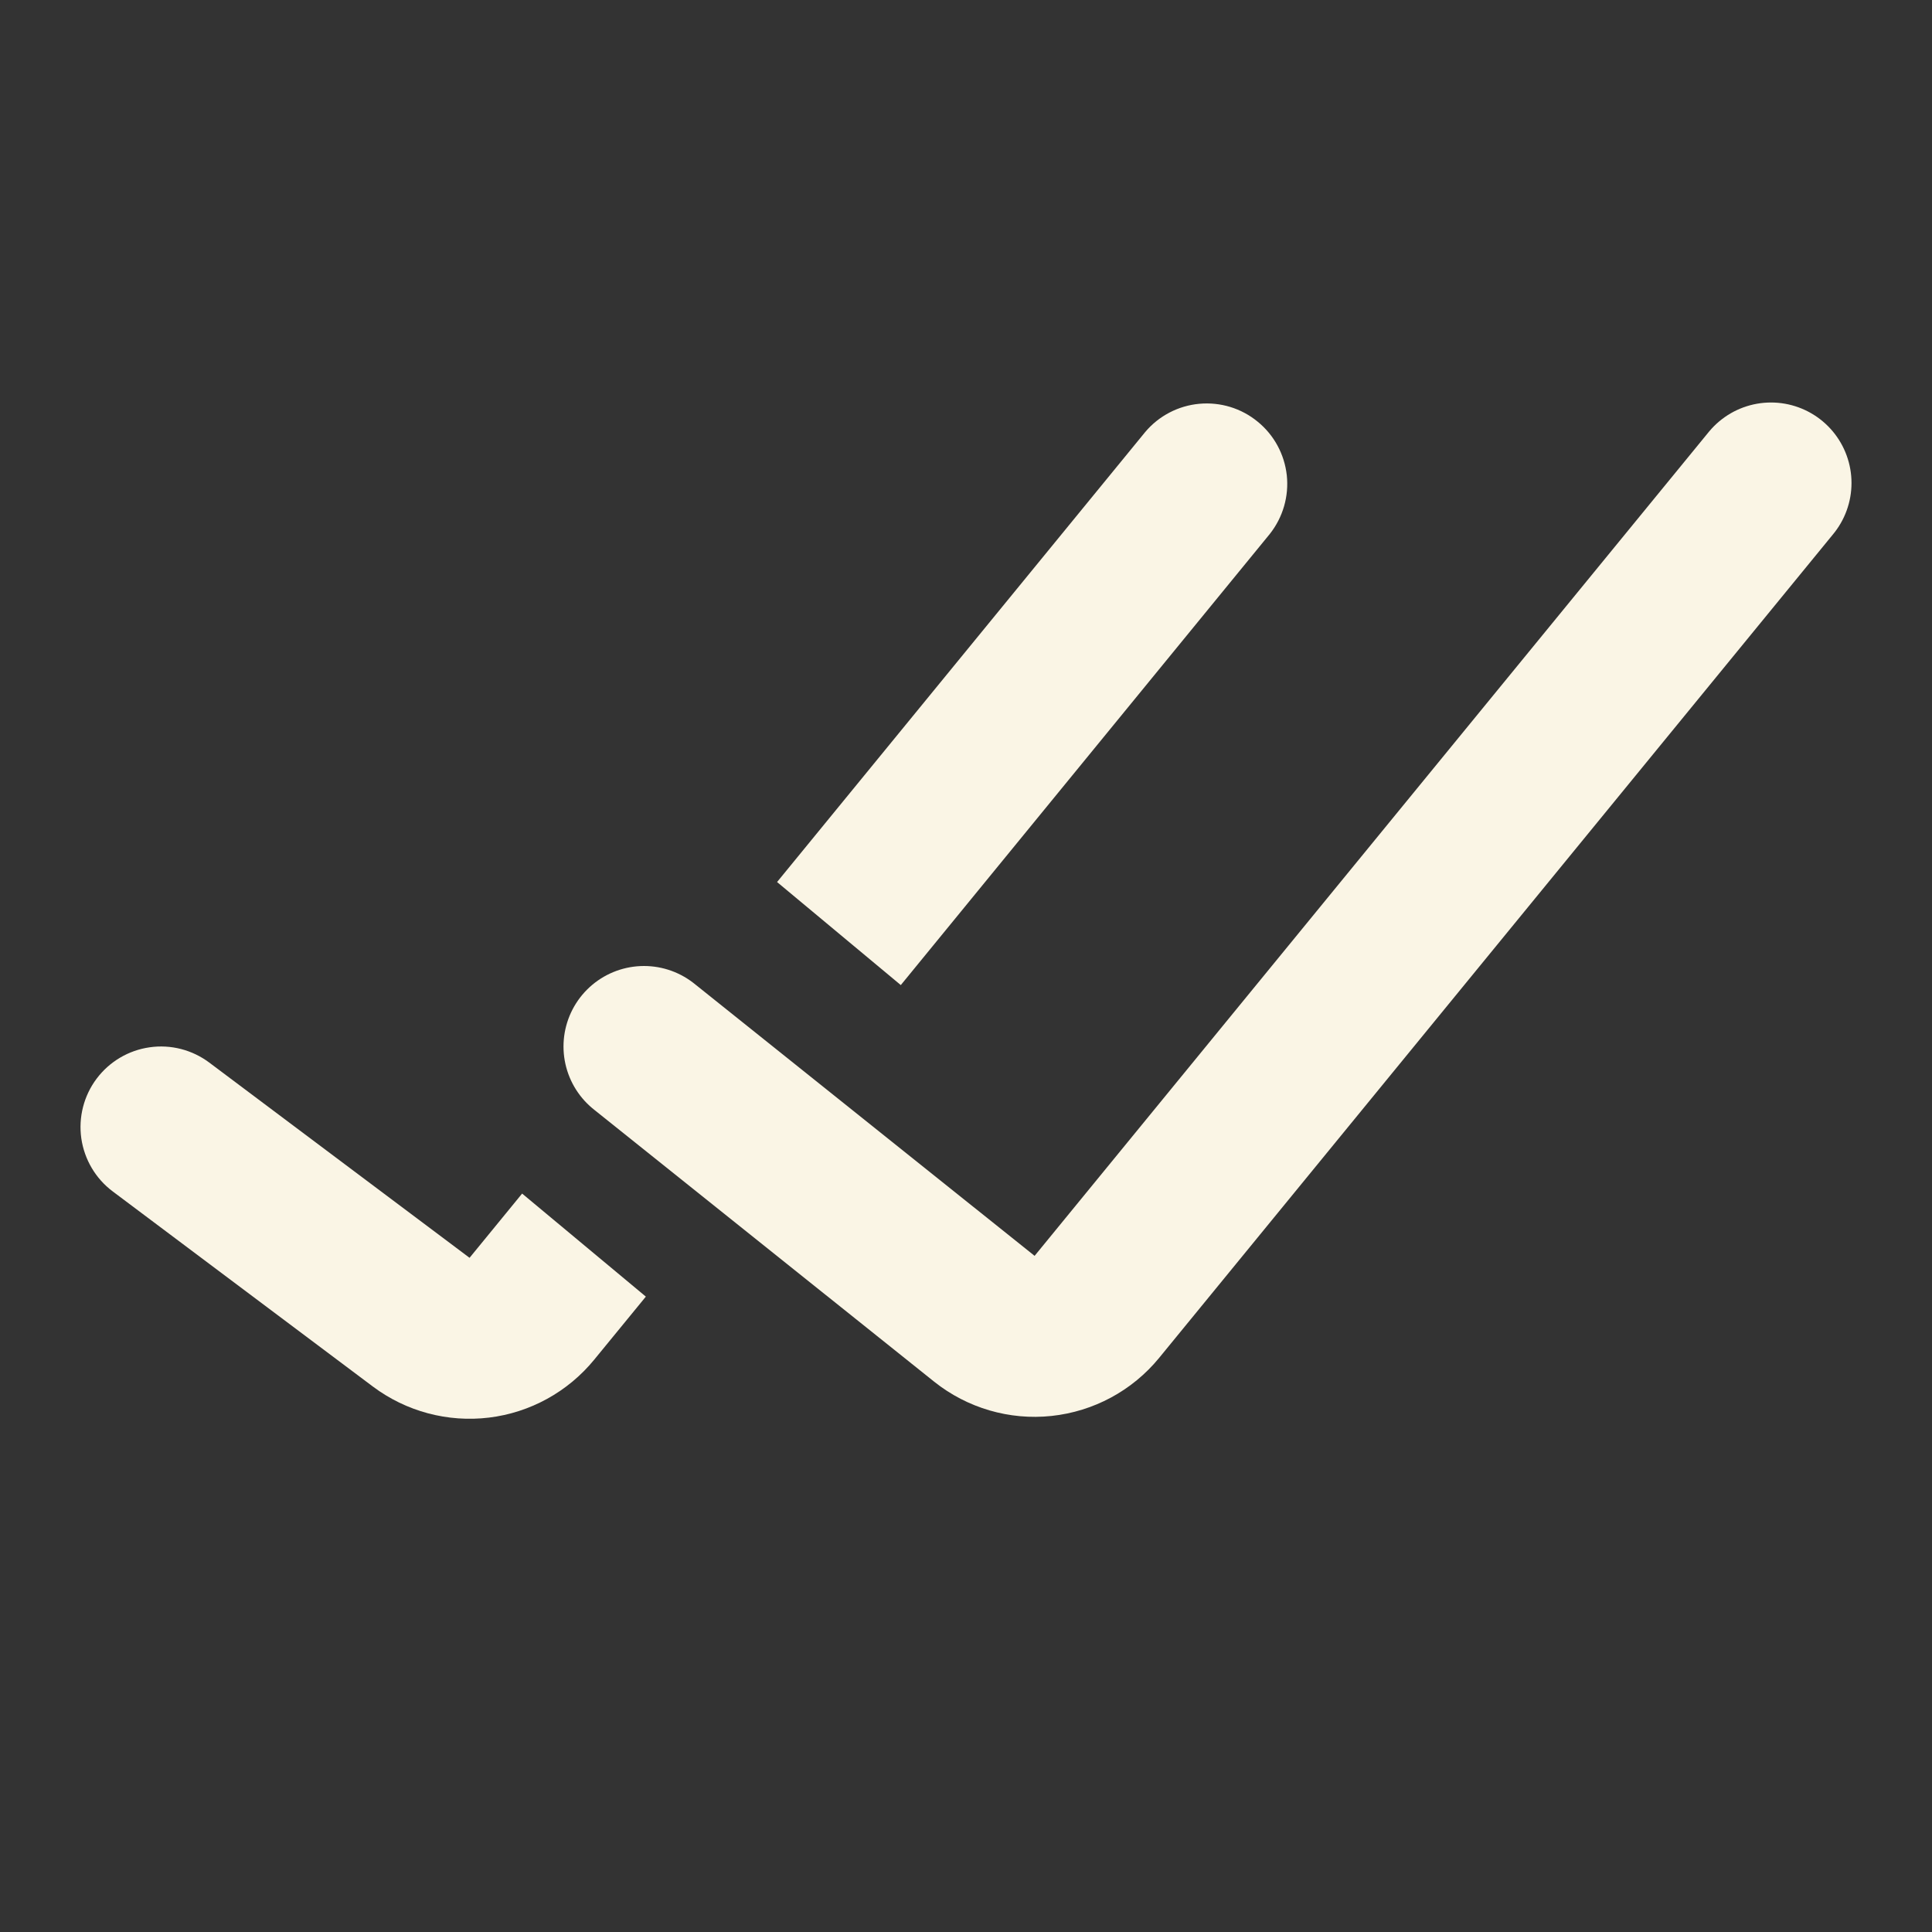
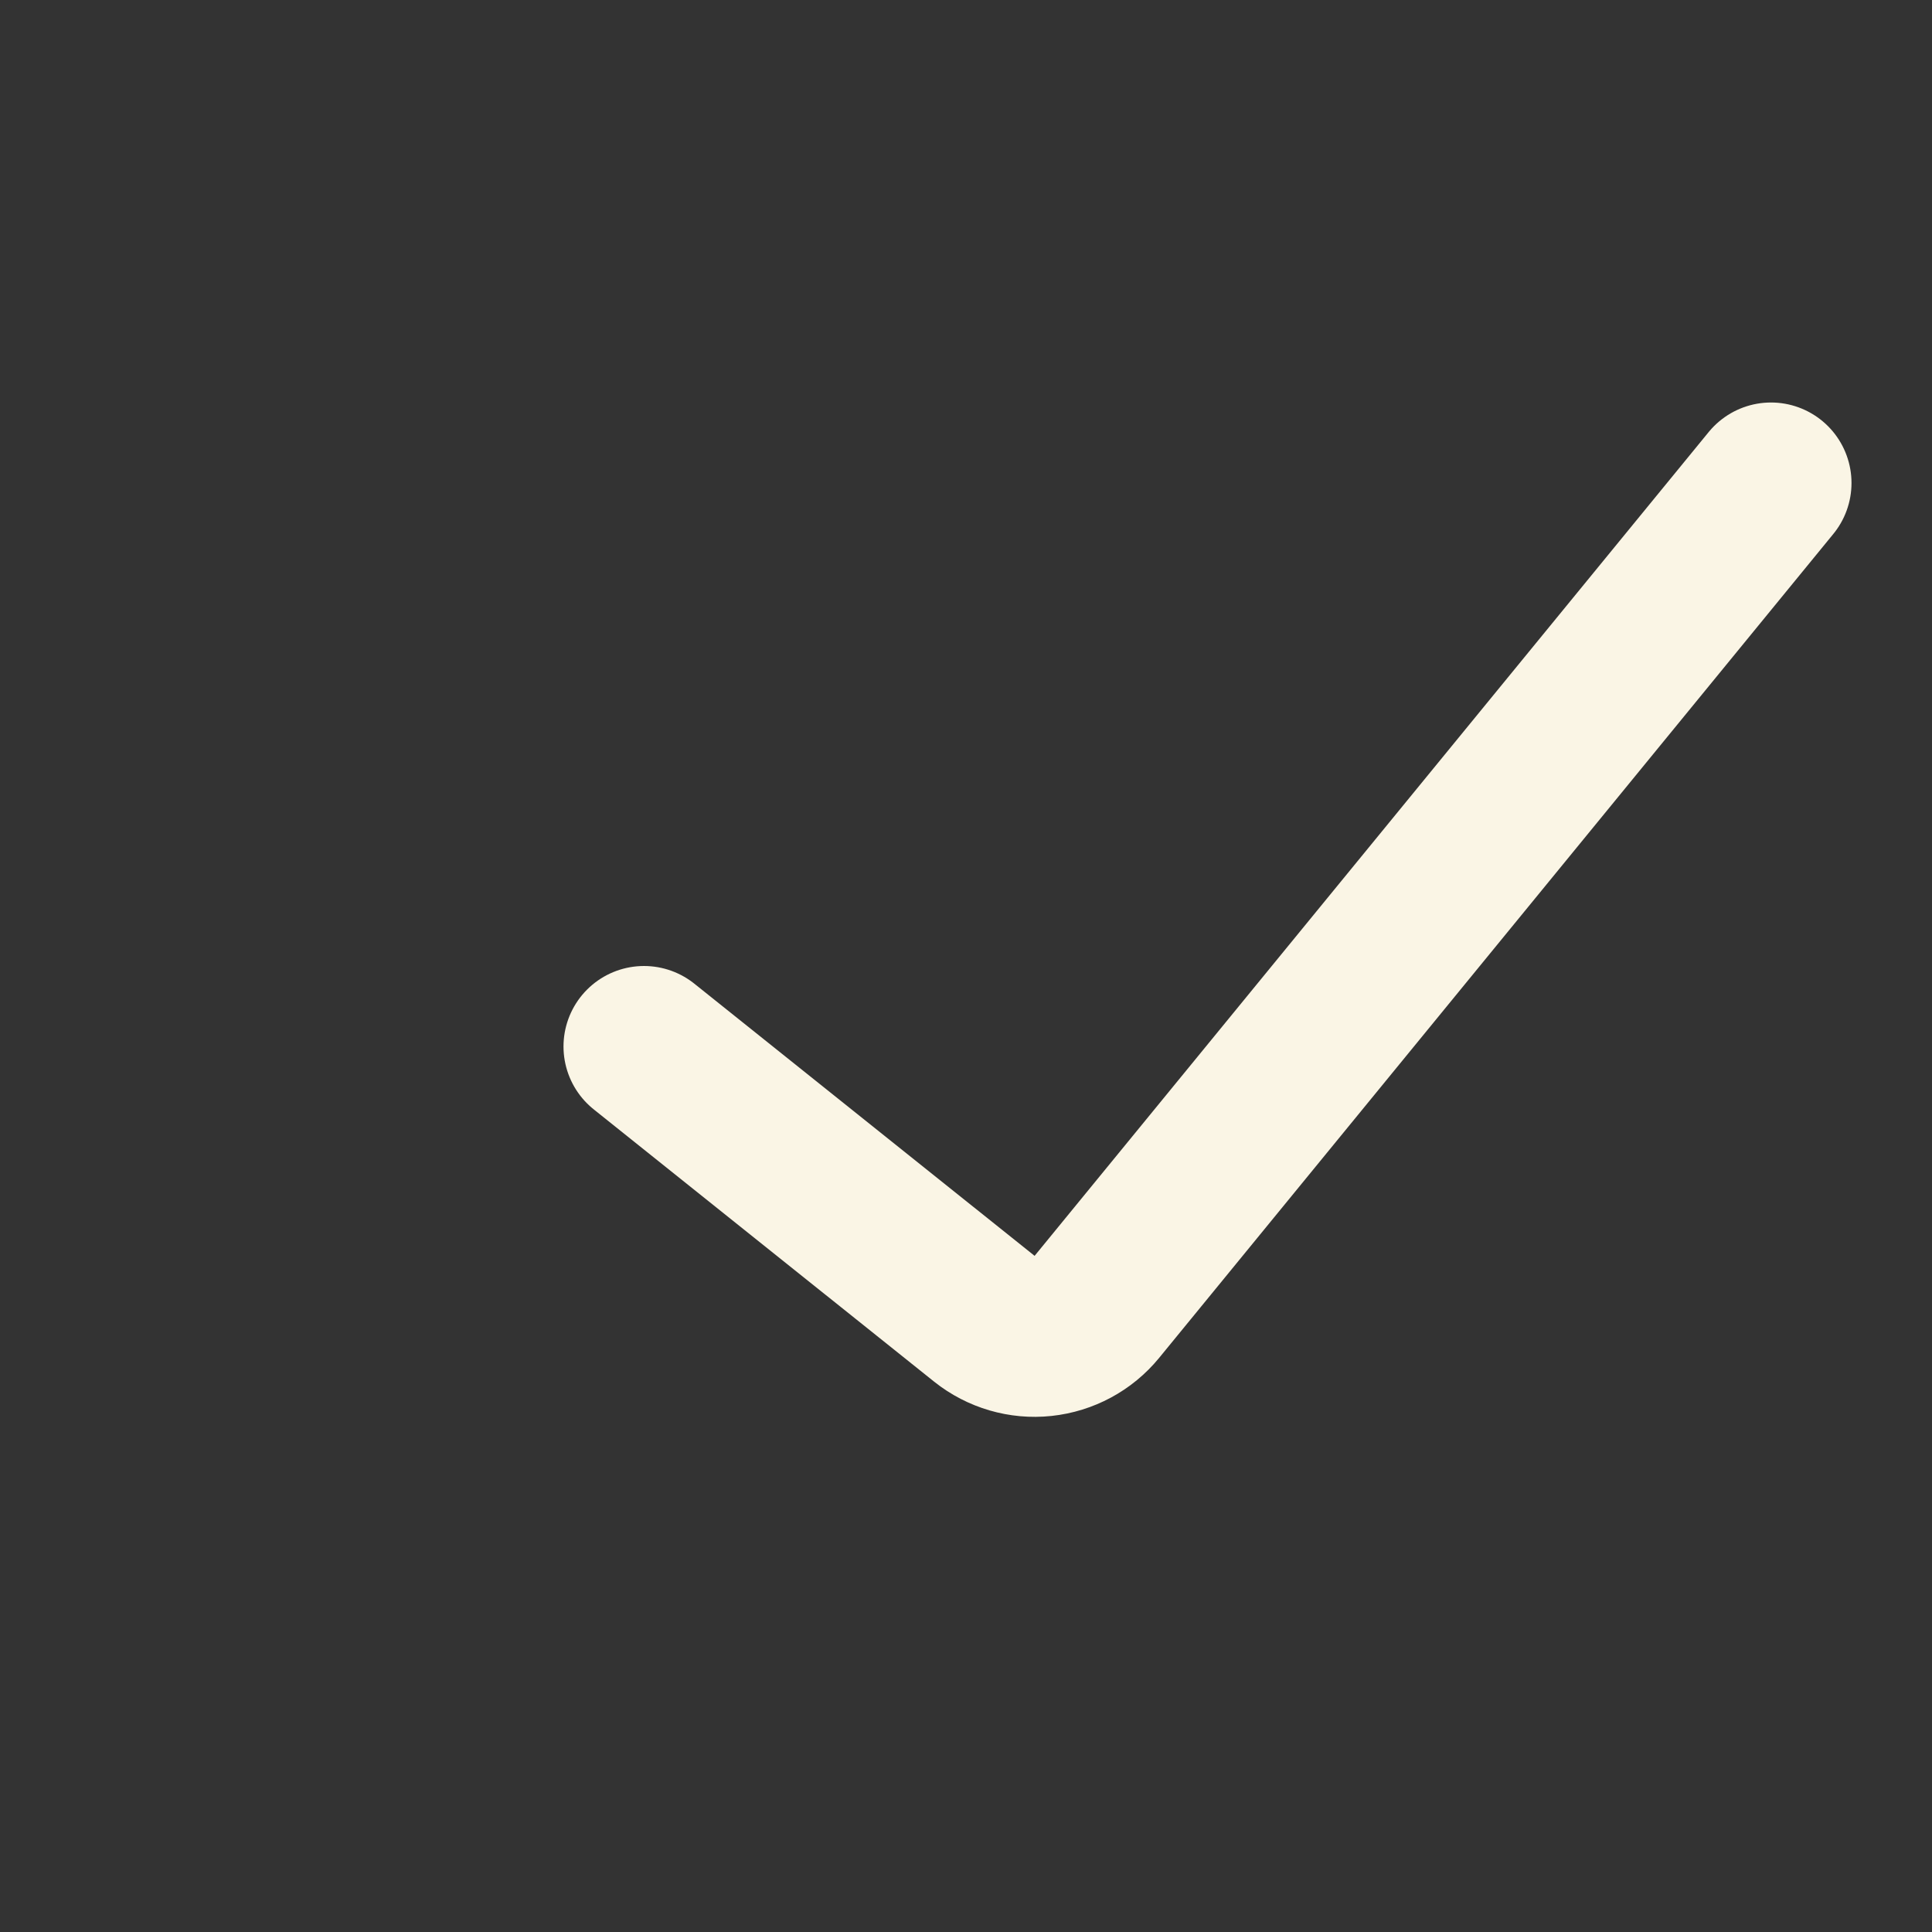
<svg xmlns="http://www.w3.org/2000/svg" width="24" height="24" viewBox="0 0 24 24" fill="none">
  <rect x="0" y="0" width="24" height="24" fill="#333333" stroke="none" />
  <path d="M8 13L12.228 16.382C12.434 16.546 12.696 16.623 12.957 16.595C13.219 16.567 13.459 16.438 13.626 16.234L22 6" stroke="#FAF5E5" stroke-width="2" stroke-linecap="round" />
-   <path fill-rule="evenodd" clip-rule="evenodd" d="M11.19 12.237L15.774 6.633C15.937 6.427 16.013 6.165 15.985 5.904C15.956 5.643 15.827 5.404 15.623 5.238C15.42 5.071 15.16 4.992 14.898 5.016C14.637 5.04 14.395 5.166 14.226 5.367L9.653 10.957L11.19 12.237ZM8.023 16.107L6.486 14.827L5.833 15.625L2.6 13.2C2.388 13.041 2.121 12.972 1.859 13.01C1.596 13.047 1.359 13.188 1.2 13.4C1.041 13.612 0.973 13.879 1.01 14.141C1.048 14.404 1.188 14.641 1.4 14.8L4.633 17.225C5.046 17.534 5.562 17.672 6.074 17.61C6.586 17.548 7.054 17.29 7.381 16.891L8.023 16.107Z" fill="#FAF5E5" />
</svg>